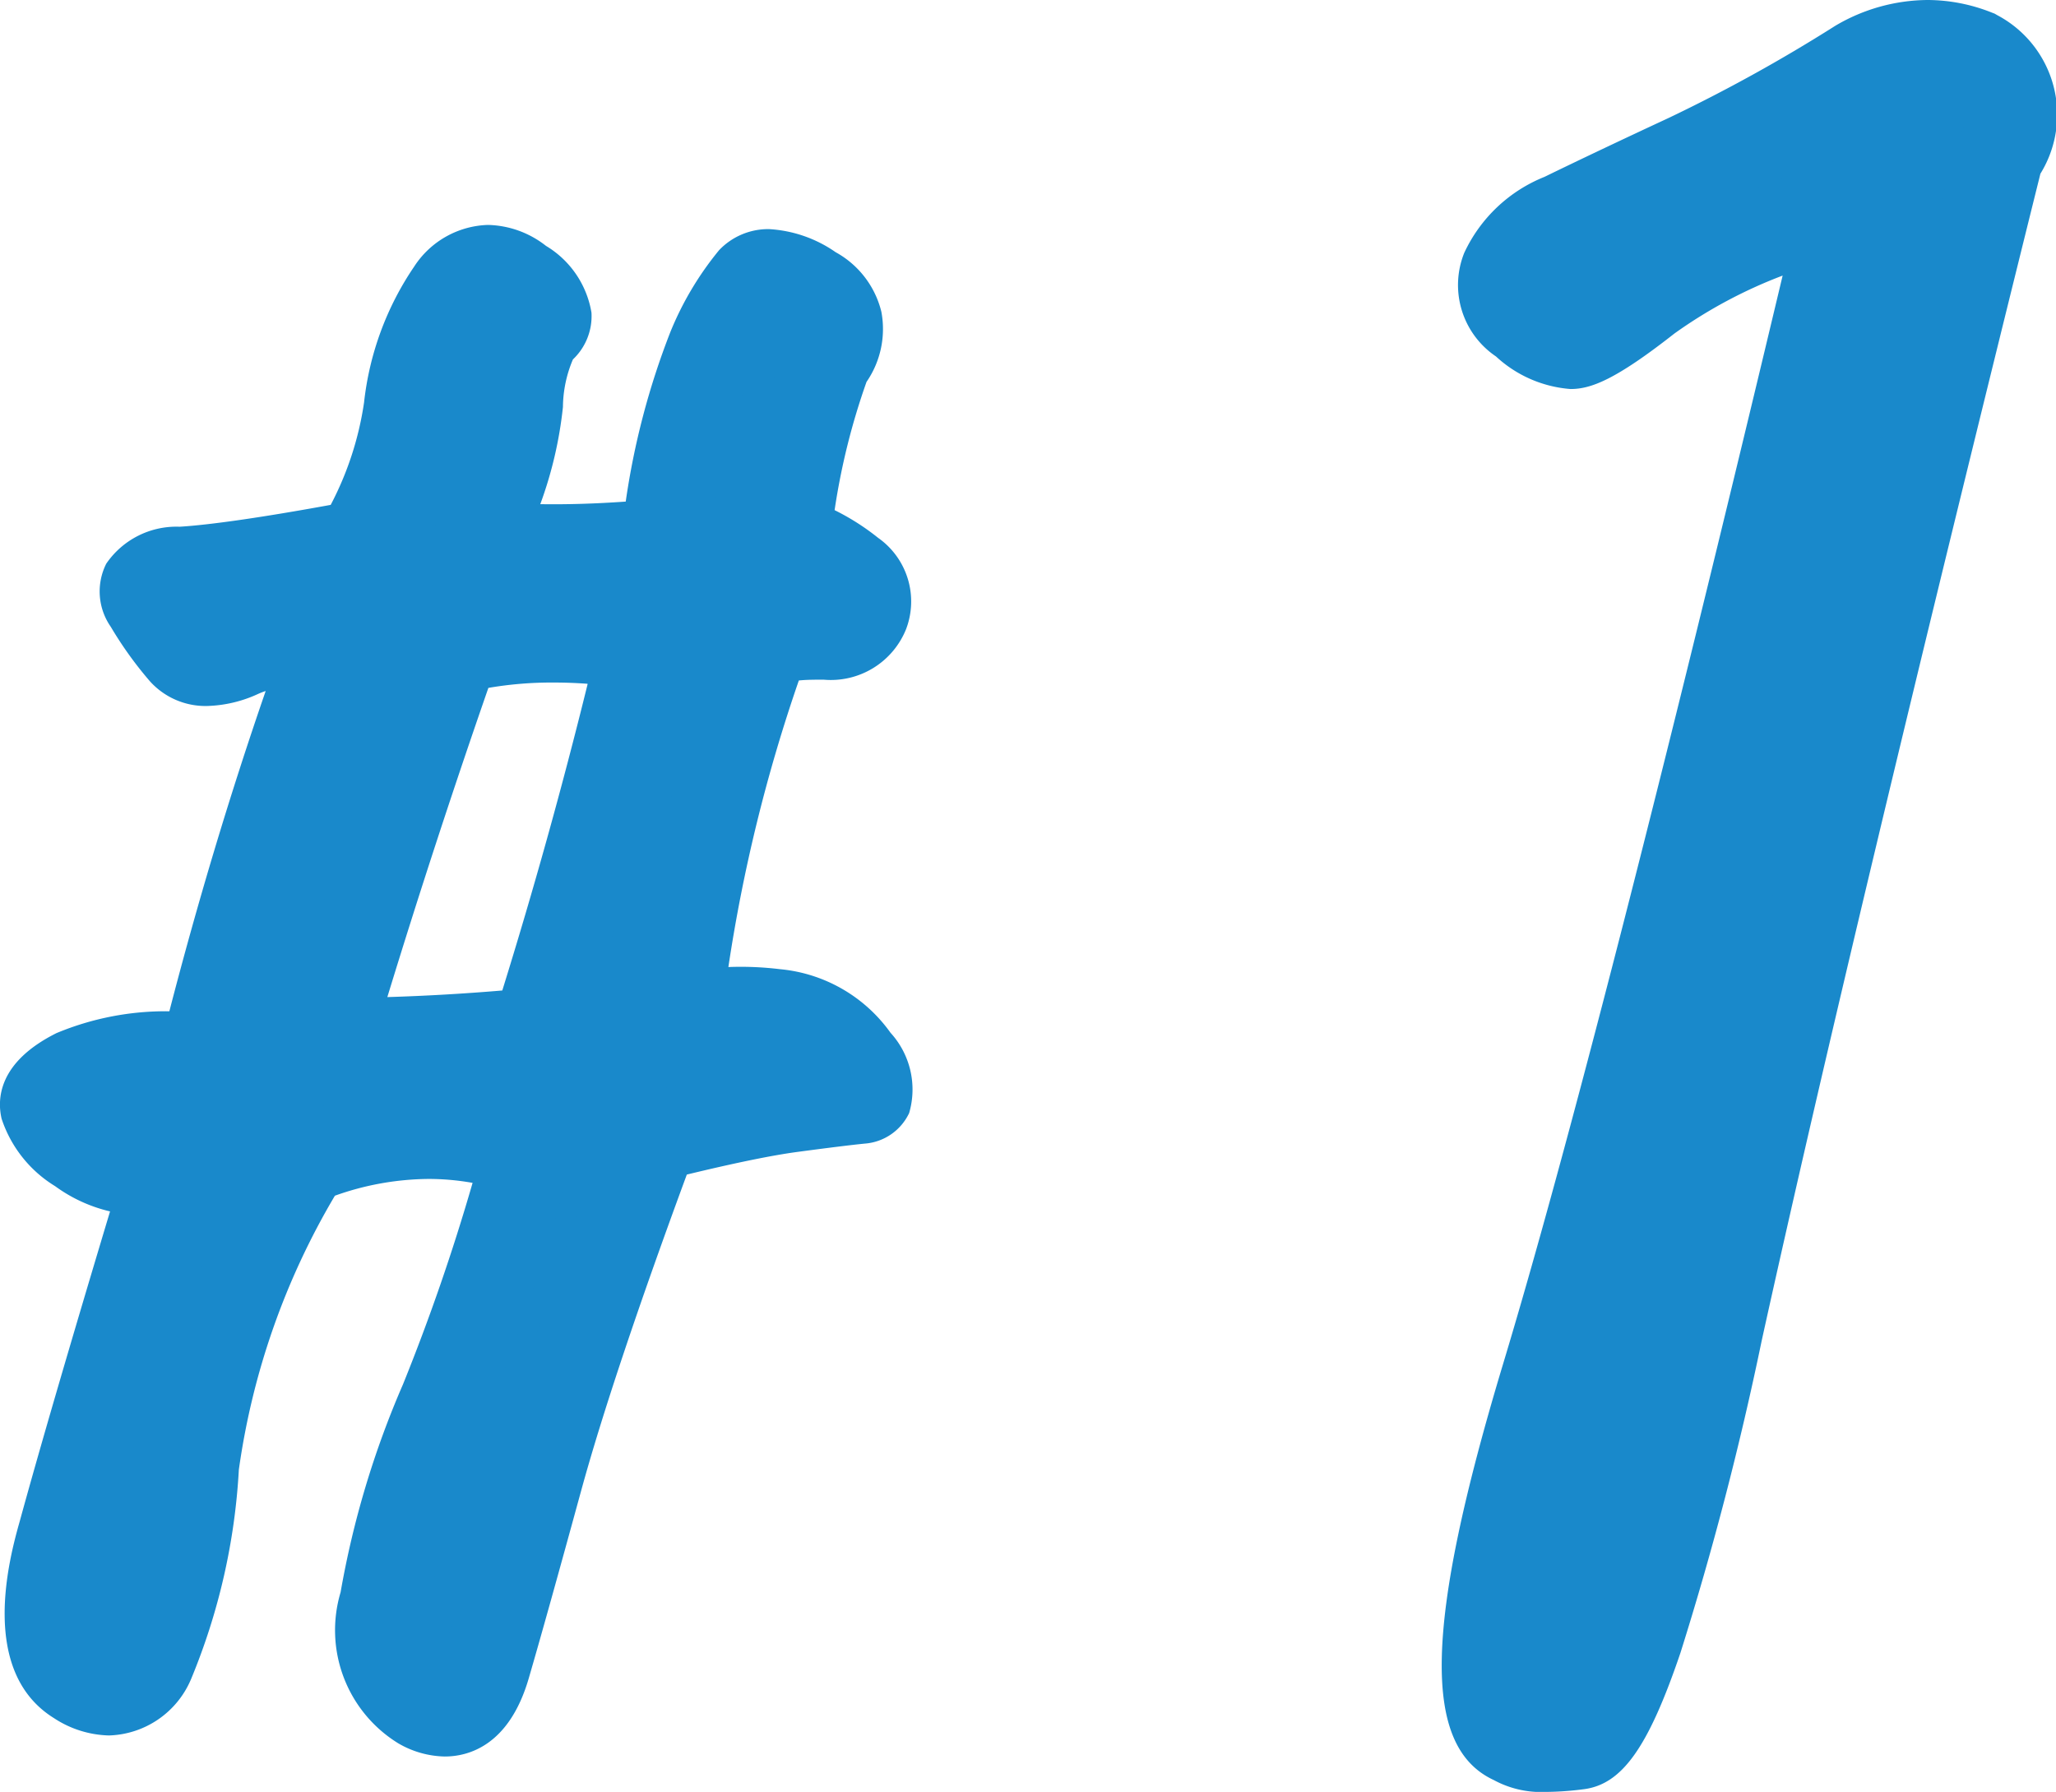
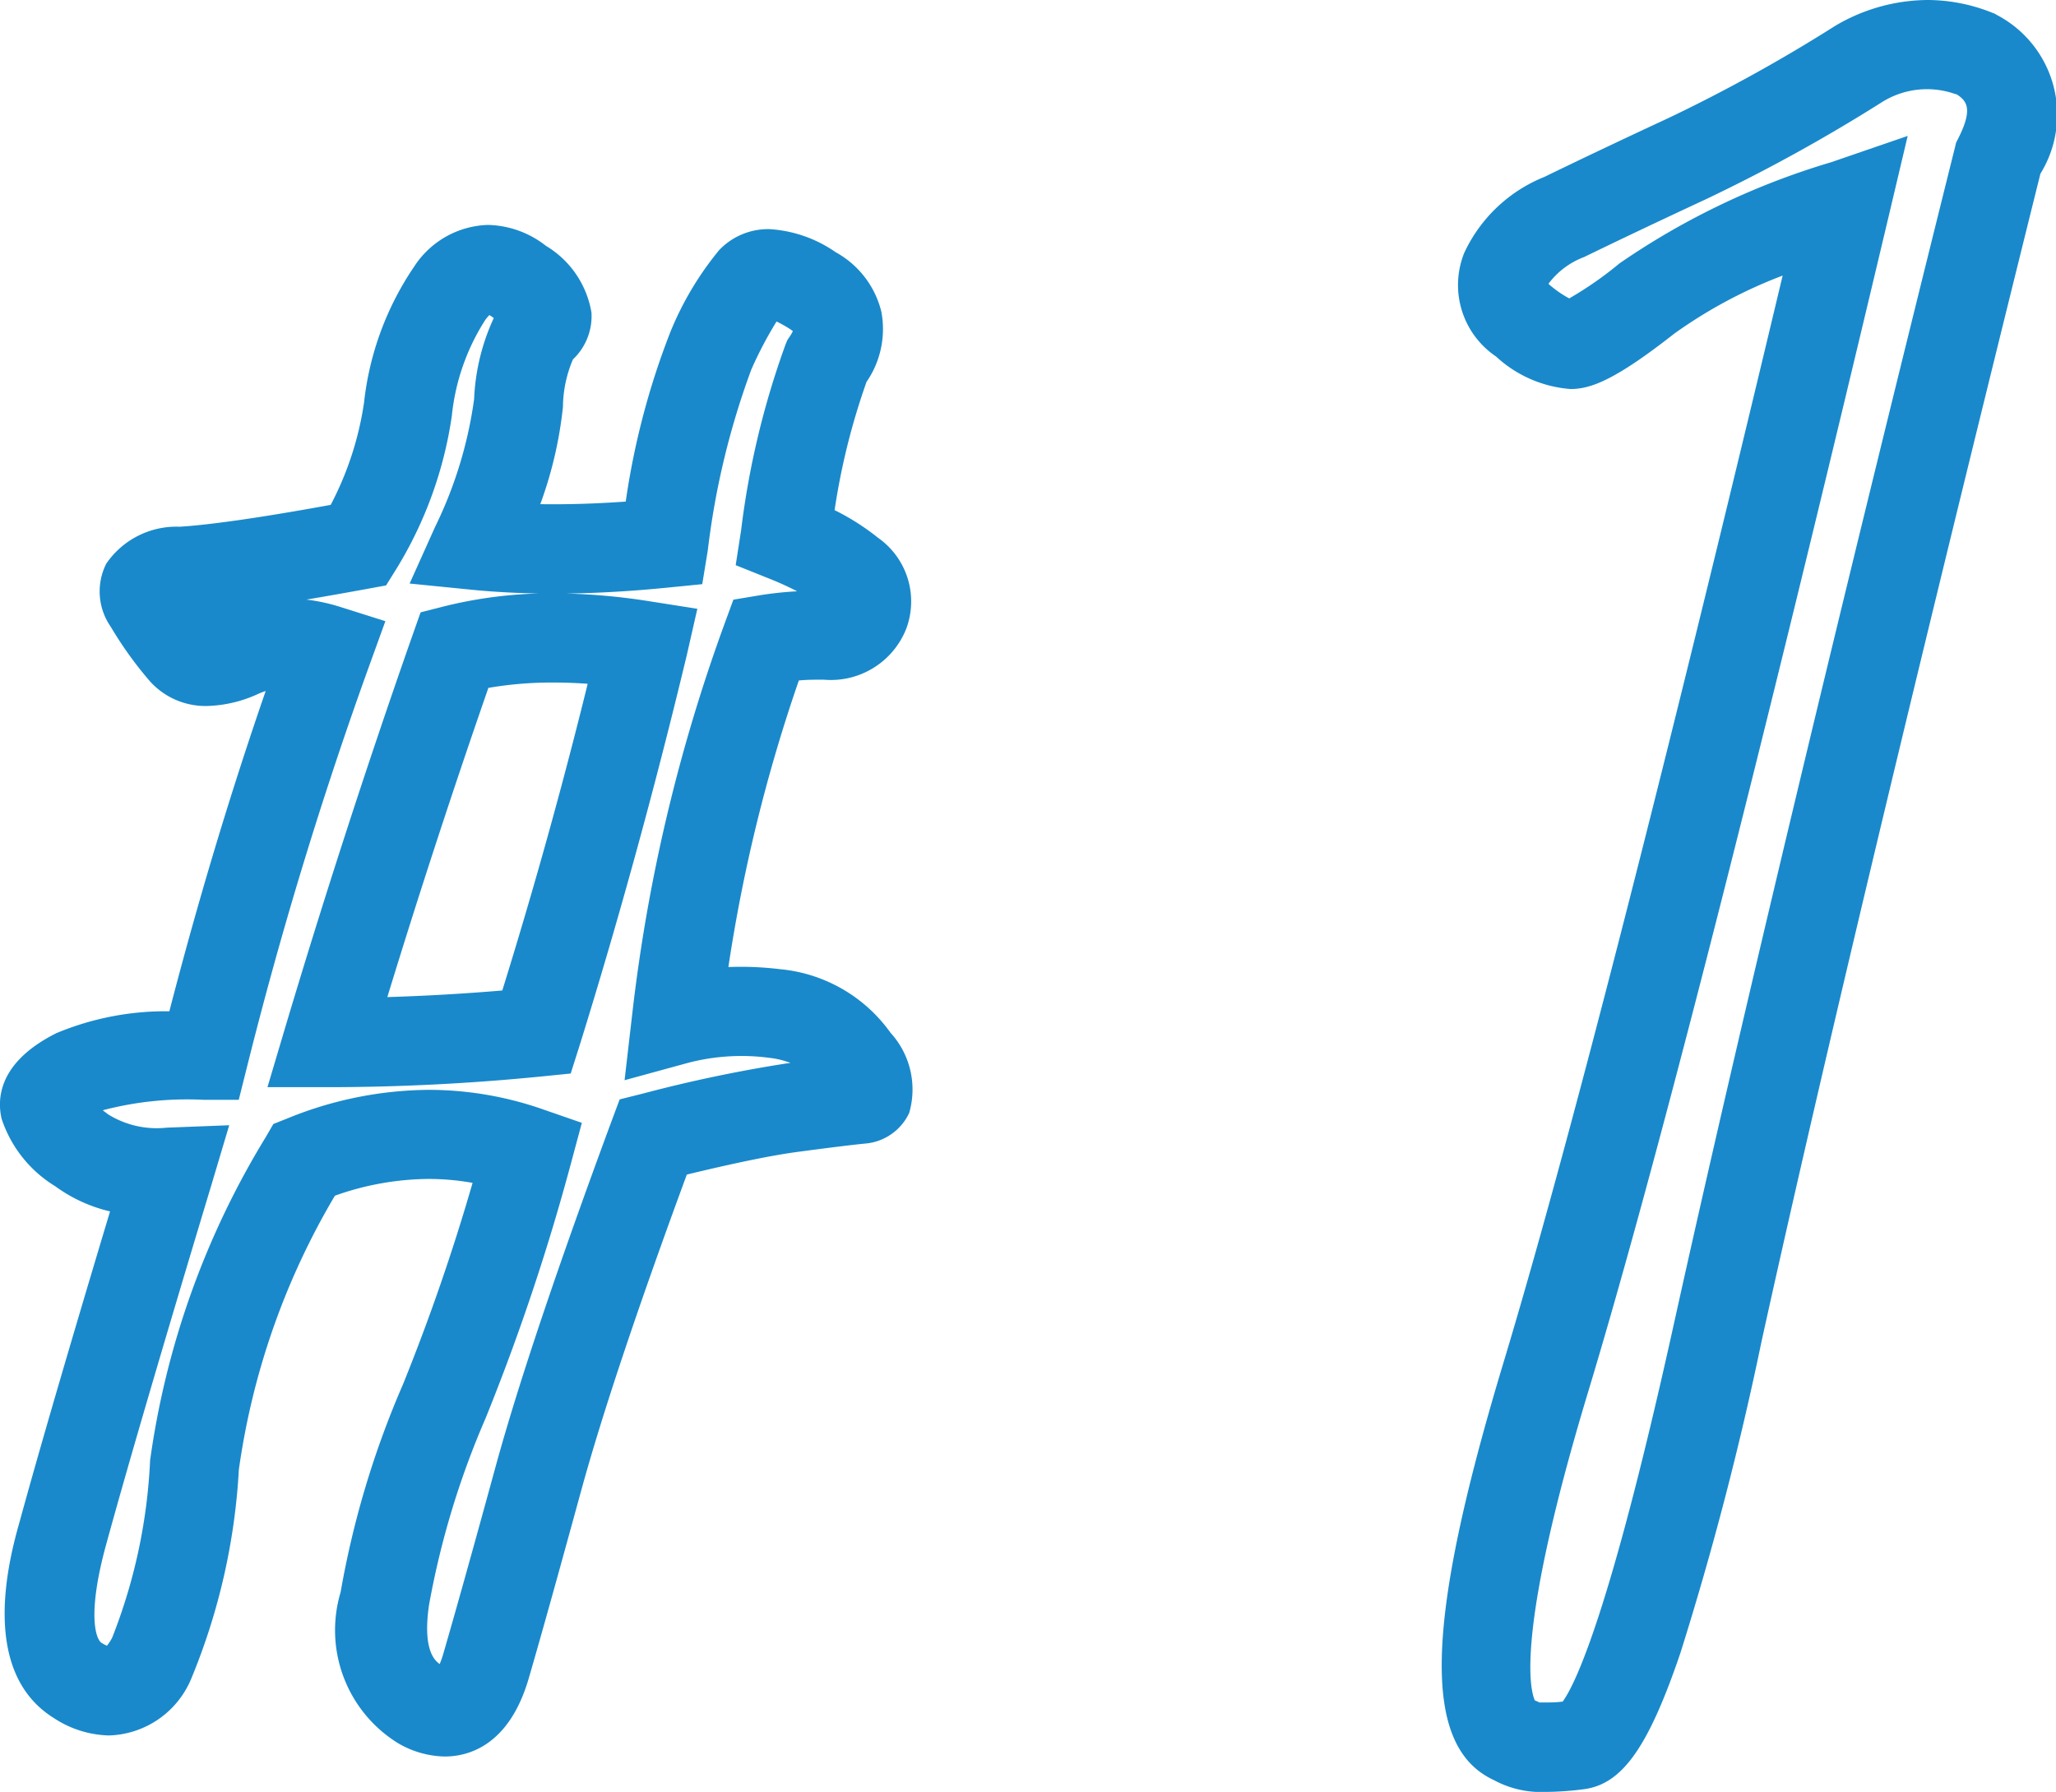
<svg xmlns="http://www.w3.org/2000/svg" width="23.053" height="20.092" viewBox="0 0 23.053 20.092">
  <g transform="translate(-670.701 -181.247)">
-     <path d="M-3.028-15.7A9.072,9.072,0,0,0-3.5-13.734a2.8,2.8,0,0,1,.727.4.385.385,0,0,1,.164.457q-.094.246-.457.246a3.954,3.954,0,0,0-.645.047A18.462,18.462,0,0,0-4.716-8.32a2.859,2.859,0,0,1,1.1-.07,1.207,1.207,0,0,1,.891.5q.3.434.07.457t-.762.094a15.488,15.488,0,0,0-1.559.328q-.914,2.461-1.289,3.832t-.586,2.1q-.211.727-.738.434t-.4-1.184a9.9,9.9,0,0,1,.668-2.215,24.019,24.019,0,0,0,.938-2.8,3.486,3.486,0,0,0-2.508.094,8.892,8.892,0,0,0-1.23,3.422A6.826,6.826,0,0,1-10.6-1.16a.521.521,0,0,1-.832.246q-.527-.328-.164-1.652t1.184-4.043a1.5,1.5,0,0,1-.973-.246.993.993,0,0,1-.41-.469q-.047-.2.352-.4a3.541,3.541,0,0,1,1.43-.2A46.553,46.553,0,0,1-8.63-12.469a1.342,1.342,0,0,0-.973.035q-.457.2-.645-.012a3.729,3.729,0,0,1-.387-.539q-.2-.328.375-.363a19.429,19.429,0,0,0,1.98-.293,4,4,0,0,0,.551-1.523,2.91,2.91,0,0,1,.469-1.3.5.5,0,0,1,.785-.129q.445.328.246.516a1.4,1.4,0,0,0-.258.844,5.165,5.165,0,0,1-.48,1.594,10.673,10.673,0,0,0,2.109-.023,9.617,9.617,0,0,1,.527-2.156,3.212,3.212,0,0,1,.457-.785q.187-.2.68.105A.5.5,0,0,1-3.028-15.7ZM-6.286-8.18q.656-2.086,1.2-4.336a5.233,5.233,0,0,0-2.109.047q-.773,2.2-1.43,4.406Q-7.458-8.062-6.286-8.18ZM4.692-.234q-.8-.3.34-4.066T8.4-17.461a8.013,8.013,0,0,0-2.227,1.055,2.194,2.194,0,0,1-.855.516.971.971,0,0,1-.527-.258.476.476,0,0,1-.2-.586,1.234,1.234,0,0,1,.656-.586q.527-.258,1.383-.656a18.327,18.327,0,0,0,1.91-1.055,1.456,1.456,0,0,1,1.313-.117q.656.375.258,1.172Q7.973-9.4,6.966-4.828T5.4-.187Q4.833-.117,4.692-.234Z" transform="translate(683 201)" fill="#1989cb" />
    <path d="M9.314-19.753a1.957,1.957,0,0,1,.718.14l.034.013.031.018a1.261,1.261,0,0,1,.482,1.777C9.171-12.142,8.12-7.74,7.454-4.72a35.86,35.86,0,0,1-.911,3.5C6.183-.16,5.889.255,5.457.309a3.443,3.443,0,0,1-.425.03A1.11,1.11,0,0,1,4.45.206c-.81-.376-.777-1.737.1-4.651.714-2.363,1.769-6.471,3.139-12.218a5.338,5.338,0,0,0-1.214.65c-.66.518-.935.622-1.164.622a1.383,1.383,0,0,1-.836-.365.966.966,0,0,1-.356-1.162,1.682,1.682,0,0,1,.9-.852c.353-.172.821-.395,1.391-.66a17.918,17.918,0,0,0,1.857-1.026l.016-.01A2.055,2.055,0,0,1,9.314-19.753Zm.32,1.058a.95.95,0,0,0-.842.094,18.878,18.878,0,0,1-1.955,1.078c-.565.263-1.027.483-1.374.652a.891.891,0,0,0-.4.3.4.4,0,0,0,.033.029,1.246,1.246,0,0,0,.2.135A4.049,4.049,0,0,0,5.86-16.8a8.375,8.375,0,0,1,2.373-1.134l.858-.295-.209.883C7.4-11.1,6.268-6.662,5.511-4.156c-.817,2.7-.656,3.348-.6,3.47l.037.014.009.008c.017,0,.042,0,.075,0,.054,0,.118,0,.191-.01.145-.2.537-1.015,1.253-4.264C7.147-7.972,8.2-12.4,9.621-18.1l.013-.054.025-.049C9.83-18.542,9.749-18.626,9.633-18.7ZM-6.827-17.231a1.091,1.091,0,0,1,.65.235,1.078,1.078,0,0,1,.51.749.668.668,0,0,1-.208.524,1.392,1.392,0,0,0-.112.533,4.53,4.53,0,0,1-.254,1.09q.453.007.958-.029a8.558,8.558,0,0,1,.5-1.9,3.539,3.539,0,0,1,.547-.919.759.759,0,0,1,.56-.236,1.449,1.449,0,0,1,.747.259,1.046,1.046,0,0,1,.512.666,1.045,1.045,0,0,1-.166.788,7.665,7.665,0,0,0-.358,1.438,2.673,2.673,0,0,1,.487.31A.872.872,0,0,1-2.139-12.7a.909.909,0,0,1-.924.568c-.1,0-.191,0-.279.009a17.986,17.986,0,0,0-.79,3.213,3.643,3.643,0,0,1,.578.024,1.715,1.715,0,0,1,1.24.713.943.943,0,0,1,.209.9.6.6,0,0,1-.5.343c-.15.015-.4.046-.745.092-.288.038-.707.124-1.248.255-.553,1.5-.951,2.692-1.184,3.542-.25.913-.447,1.621-.588,2.105-.222.764-.685.878-.942.878a1.071,1.071,0,0,1-.52-.147A1.489,1.489,0,0,1-8.48-1.9a10.283,10.283,0,0,1,.7-2.332A23.234,23.234,0,0,0-7-6.49a2.821,2.821,0,0,0-.493-.044,3.185,3.185,0,0,0-1.051.188A8.277,8.277,0,0,0-9.621-3.273a7.144,7.144,0,0,1-.536,2.348,1.032,1.032,0,0,1-.92.631,1.171,1.171,0,0,1-.618-.195c-.844-.525-.5-1.793-.382-2.209.215-.785.555-1.951,1.012-3.472a1.7,1.7,0,0,1-.616-.283,1.4,1.4,0,0,1-.6-.756c-.051-.218-.04-.633.615-.96A3.183,3.183,0,0,1-10.4-8.414c.316-1.221.677-2.425,1.08-3.591q-.04.013-.079.03a1.454,1.454,0,0,1-.58.138.838.838,0,0,1-.638-.276,4.24,4.24,0,0,1-.44-.612.693.693,0,0,1-.051-.707.953.953,0,0,1,.823-.415c.33-.02.9-.1,1.694-.245a3.582,3.582,0,0,0,.374-1.148,3.357,3.357,0,0,1,.562-1.524A1.022,1.022,0,0,1-6.827-17.231Zm.065,1.045-.007-.006a.418.418,0,0,0-.043-.028.458.458,0,0,0-.045.053,2.451,2.451,0,0,0-.376,1.078,4.516,4.516,0,0,1-.62,1.712l-.117.188-.218.04q-.366.067-.675.119a2.084,2.084,0,0,1,.385.084l.5.158-.177.489A46.27,46.27,0,0,0-9.527-7.8l-.095.379h-.39a3.726,3.726,0,0,0-1.135.117l.062.047a1.034,1.034,0,0,0,.656.148l.7-.027-.2.671c-.543,1.8-.94,3.156-1.18,4.031-.217.791-.113,1.059-.054,1.1A.454.454,0,0,0-11.1-1.3a.522.522,0,0,0,.059-.091,6.172,6.172,0,0,0,.425-1.988A9.423,9.423,0,0,1-9.321-7l.087-.15.161-.064a4.256,4.256,0,0,1,1.582-.319,3.89,3.89,0,0,1,1.275.217l.441.153-.121.45a24.63,24.63,0,0,1-.957,2.859,9.476,9.476,0,0,0-.636,2.1c-.069.478.051.612.12.659a1.02,1.02,0,0,0,.042-.12c.139-.479.336-1.183.584-2.09.253-.924.691-2.227,1.3-3.874l.092-.247.256-.064a15.778,15.778,0,0,1,1.614-.339l.045-.006a.967.967,0,0,0-.237-.057,2.373,2.373,0,0,0-.91.056l-.713.195.085-.734a19.048,19.048,0,0,1,1.035-4.381l.1-.273.287-.048a3.944,3.944,0,0,1,.428-.046,3.493,3.493,0,0,0-.32-.145l-.369-.148.061-.393a9.414,9.414,0,0,1,.5-2.087l.018-.043.026-.039a.489.489,0,0,0,.036-.062.457.457,0,0,0-.047-.033,1.372,1.372,0,0,0-.136-.075,4.391,4.391,0,0,0-.283.539,8.846,8.846,0,0,0-.488,2.028l-.062.378-.382.038c-.448.045-.879.068-1.279.068-.324,0-.636-.015-.929-.044l-.691-.069.285-.634a4.715,4.715,0,0,0,.438-1.433A2.4,2.4,0,0,1-6.763-16.186ZM-6.1-13.1a7.04,7.04,0,0,1,1.085.089l.535.084L-4.6-12.4c-.36,1.5-.766,2.974-1.2,4.369l-.1.315-.328.033c-.794.079-1.6.12-2.394.12H-9.3l.191-.643c.438-1.469.921-2.96,1.437-4.429l.089-.252.259-.066A4.949,4.949,0,0,1-6.1-13.1Zm.387,1.014c-.133-.01-.262-.014-.387-.014a4.194,4.194,0,0,0-.723.06c-.4,1.151-.78,2.313-1.133,3.467.43-.013.861-.038,1.289-.074C-6.323-9.754-6-10.907-5.71-12.084Z" transform="translate(683 201)" fill="#1989cb" />
  </g>
</svg>